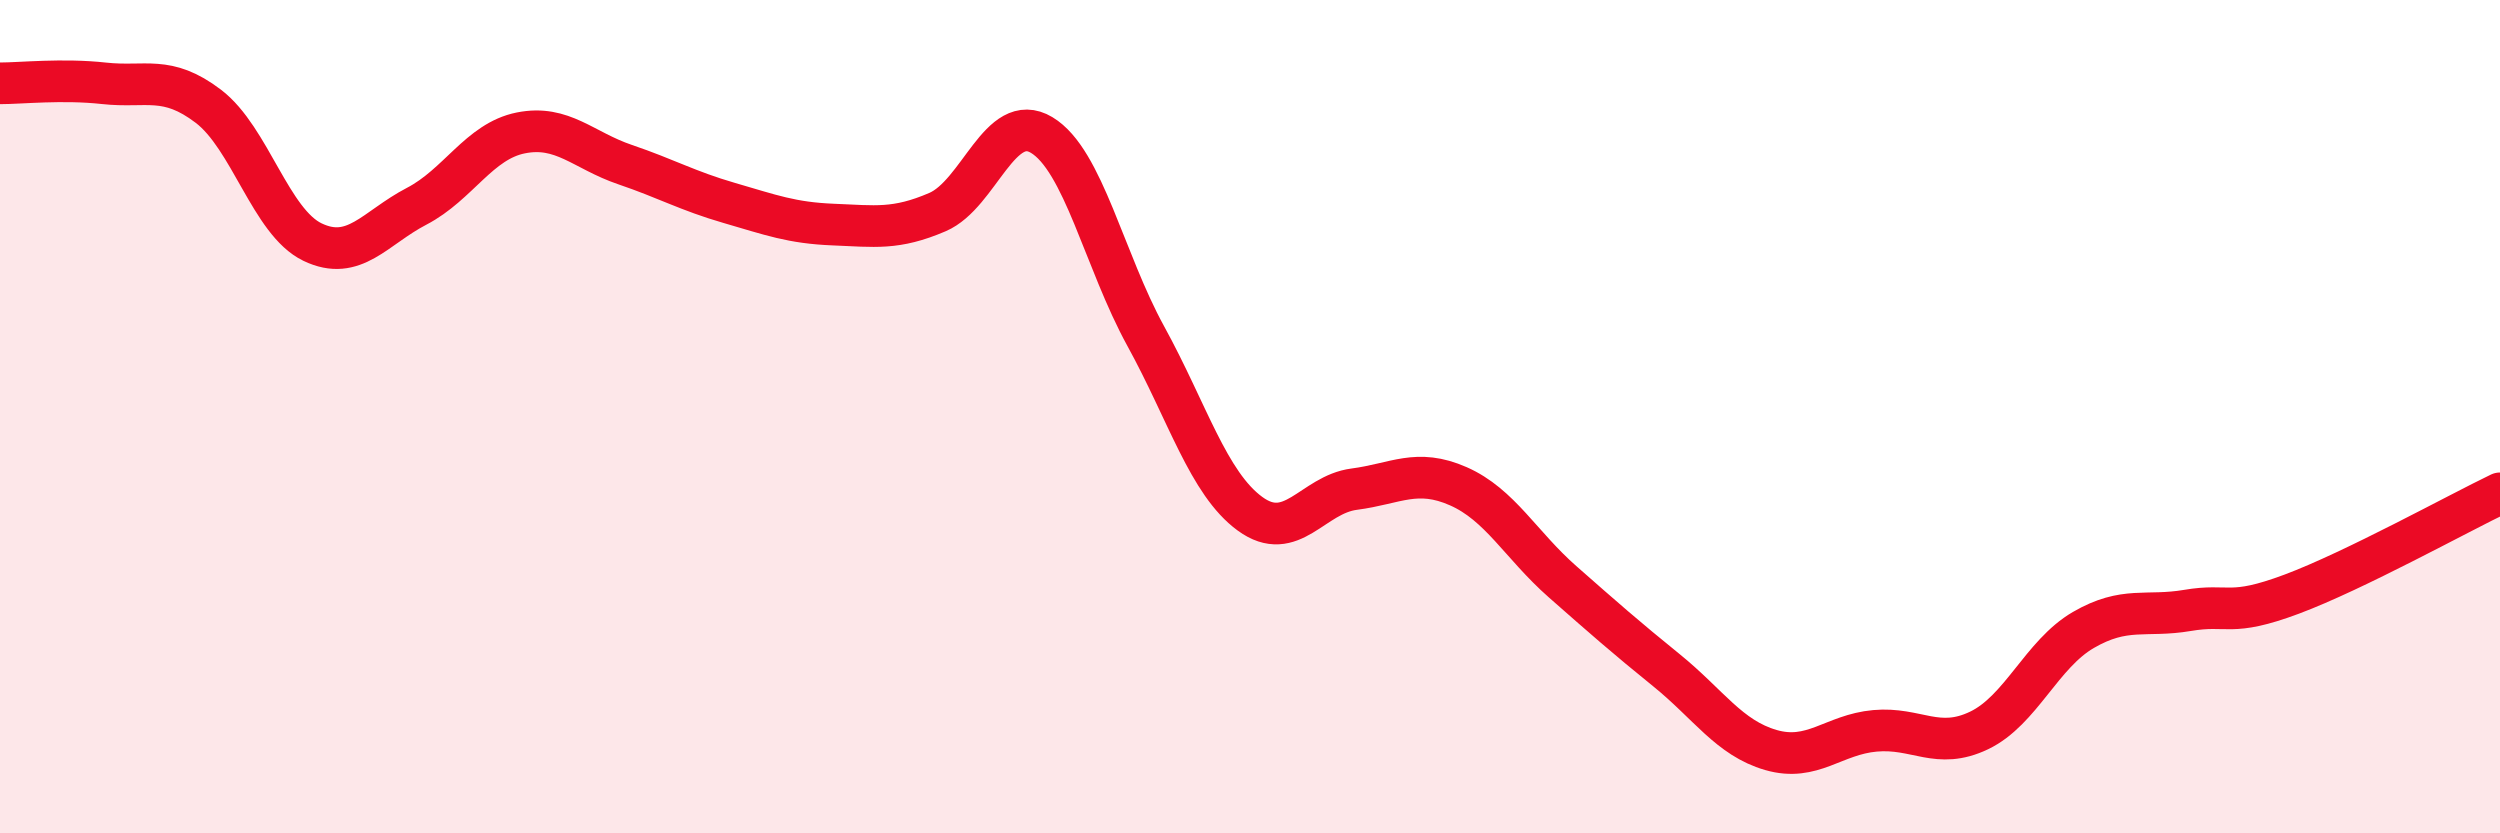
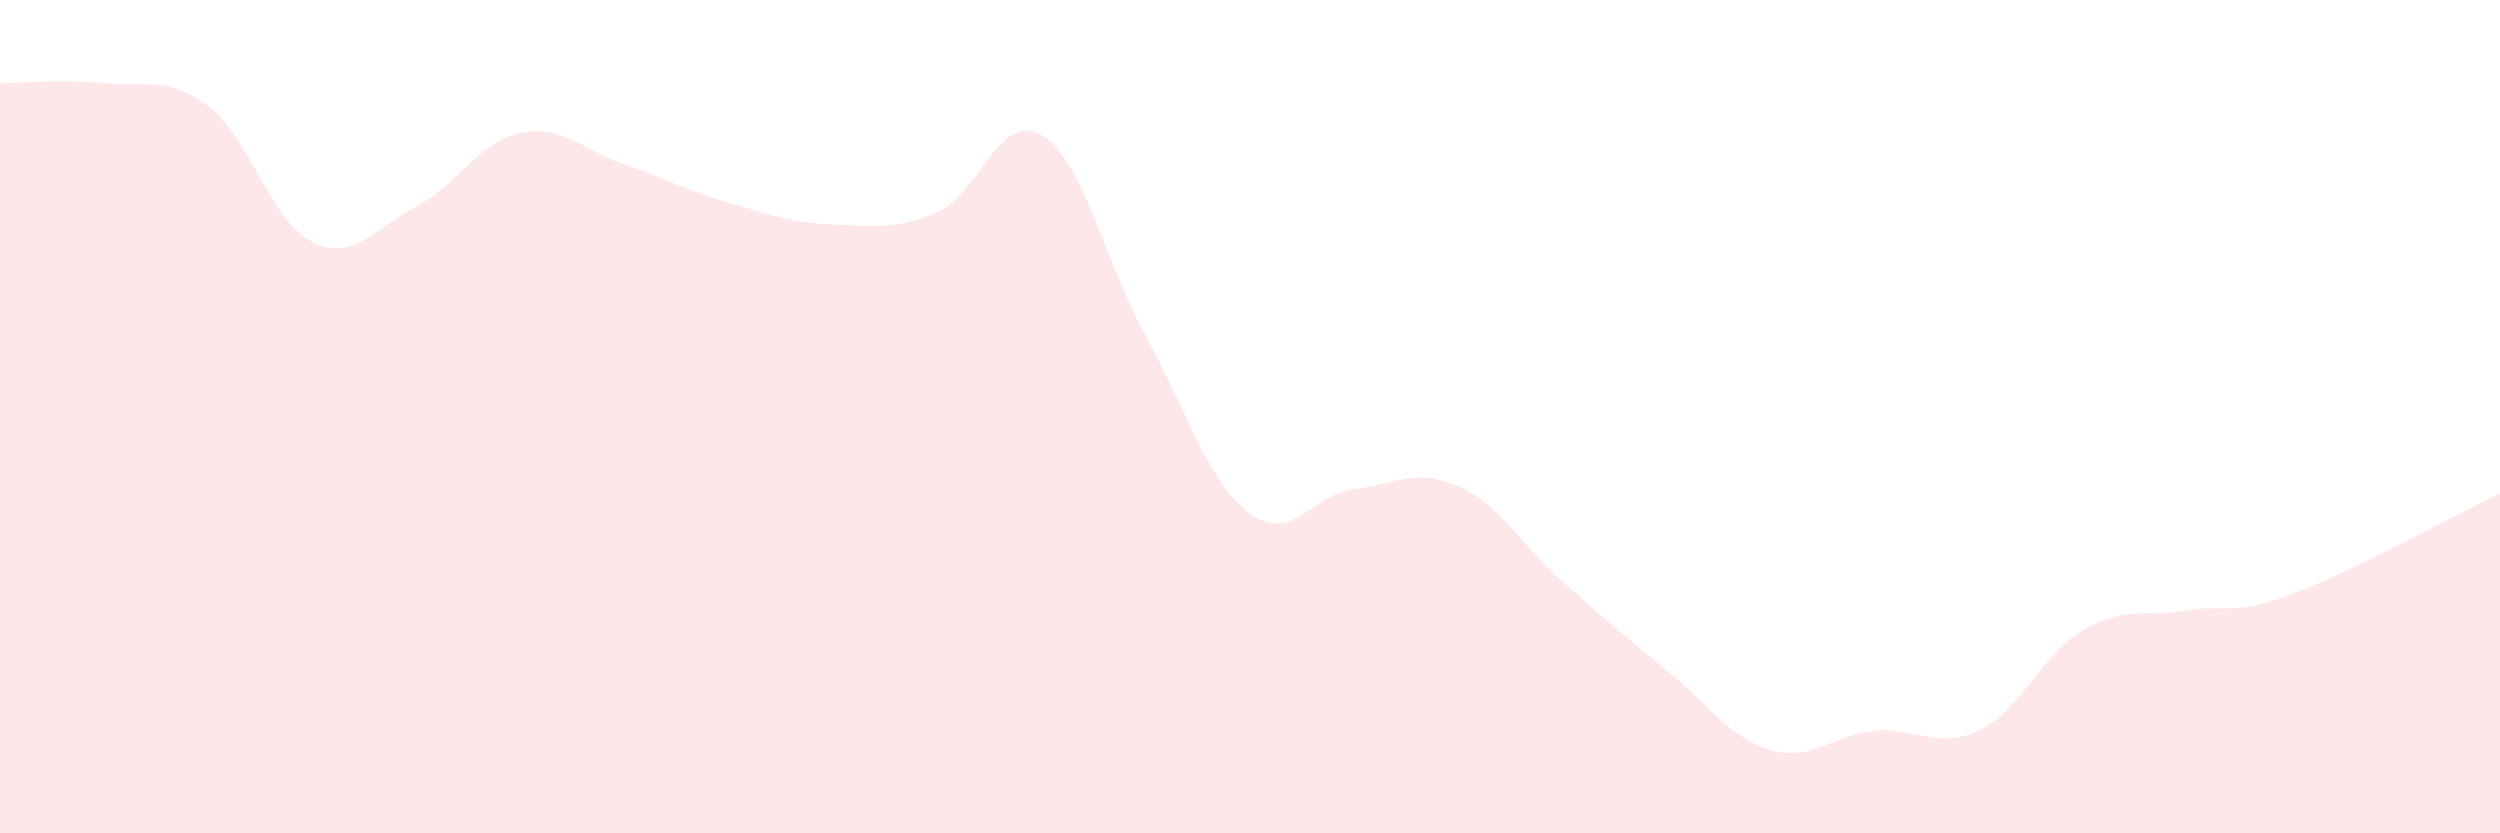
<svg xmlns="http://www.w3.org/2000/svg" width="60" height="20" viewBox="0 0 60 20">
  <path d="M 0,2 C 0.5,2 1.5,1.89 2.5,2 C 3.5,2.11 4,1.79 5,2.55 C 6,3.31 6.5,5.33 7.5,5.81 C 8.5,6.29 9,5.47 10,4.95 C 11,4.43 11.5,3.39 12.5,3.19 C 13.5,2.99 14,3.61 15,3.95 C 16,4.29 16.5,4.58 17.5,4.87 C 18.5,5.16 19,5.35 20,5.39 C 21,5.43 21.5,5.52 22.5,5.09 C 23.5,4.66 24,2.64 25,3.24 C 26,3.84 26.5,6.25 27.5,8.07 C 28.5,9.89 29,11.6 30,12.33 C 31,13.06 31.5,11.87 32.5,11.74 C 33.5,11.61 34,11.23 35,11.67 C 36,12.11 36.5,13.08 37.5,13.96 C 38.5,14.84 39,15.28 40,16.09 C 41,16.9 41.5,17.71 42.5,18 C 43.5,18.29 44,17.63 45,17.54 C 46,17.45 46.5,18.01 47.5,17.53 C 48.5,17.05 49,15.7 50,15.12 C 51,14.54 51.5,14.82 52.5,14.65 C 53.5,14.48 53.5,14.82 55,14.26 C 56.5,13.7 59,12.32 60,11.84L60 20L0 20Z" fill="#EB0A25" opacity="0.1" stroke-linecap="round" stroke-linejoin="round" />
-   <path d="M 0,2 C 0.5,2 1.5,1.89 2.5,2 C 3.5,2.11 4,1.79 5,2.55 C 6,3.31 6.5,5.33 7.5,5.81 C 8.5,6.29 9,5.47 10,4.95 C 11,4.43 11.5,3.39 12.5,3.19 C 13.5,2.99 14,3.61 15,3.95 C 16,4.29 16.5,4.58 17.5,4.87 C 18.5,5.16 19,5.35 20,5.39 C 21,5.43 21.5,5.52 22.5,5.09 C 23.5,4.66 24,2.64 25,3.24 C 26,3.84 26.5,6.25 27.5,8.07 C 28.5,9.89 29,11.6 30,12.33 C 31,13.06 31.5,11.87 32.5,11.74 C 33.5,11.61 34,11.23 35,11.67 C 36,12.11 36.5,13.08 37.5,13.96 C 38.5,14.84 39,15.28 40,16.09 C 41,16.9 41.5,17.71 42.5,18 C 43.5,18.29 44,17.63 45,17.54 C 46,17.45 46.5,18.01 47.5,17.53 C 48.5,17.05 49,15.7 50,15.12 C 51,14.54 51.5,14.82 52.5,14.65 C 53.5,14.48 53.5,14.82 55,14.26 C 56.5,13.7 59,12.32 60,11.84" stroke="#EB0A25" stroke-width="1" fill="none" stroke-linecap="round" stroke-linejoin="round" />
</svg>